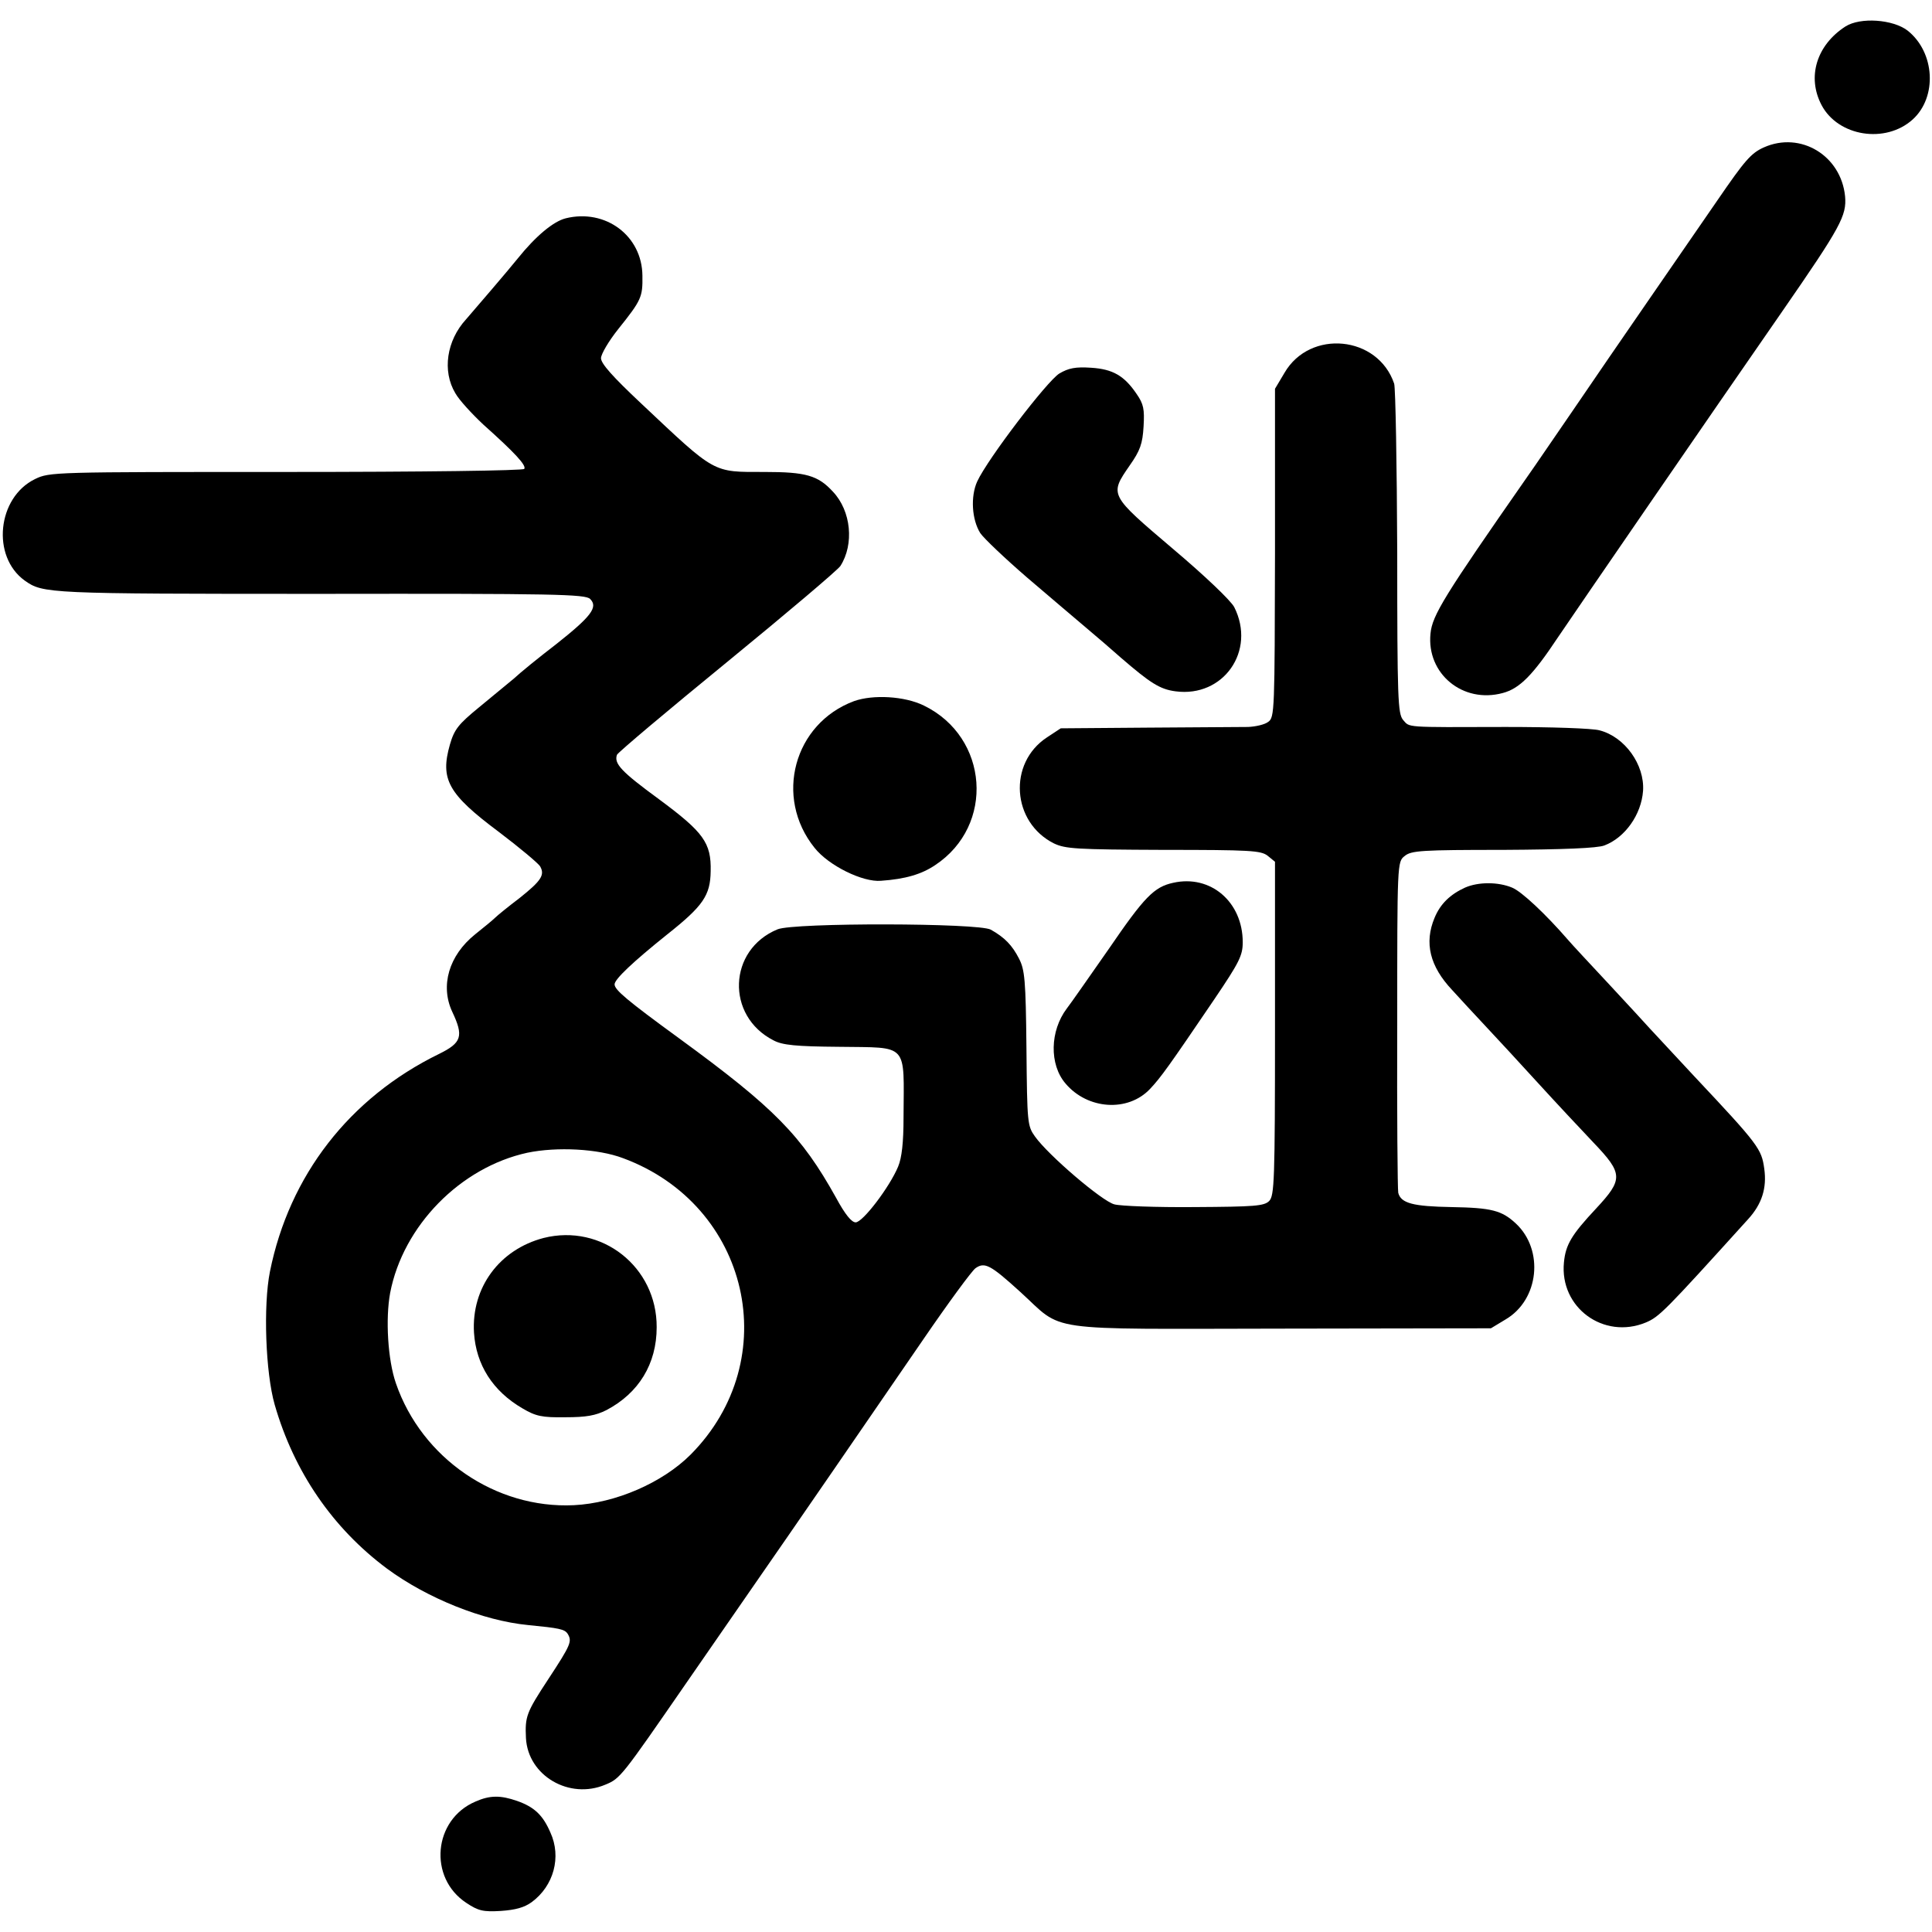
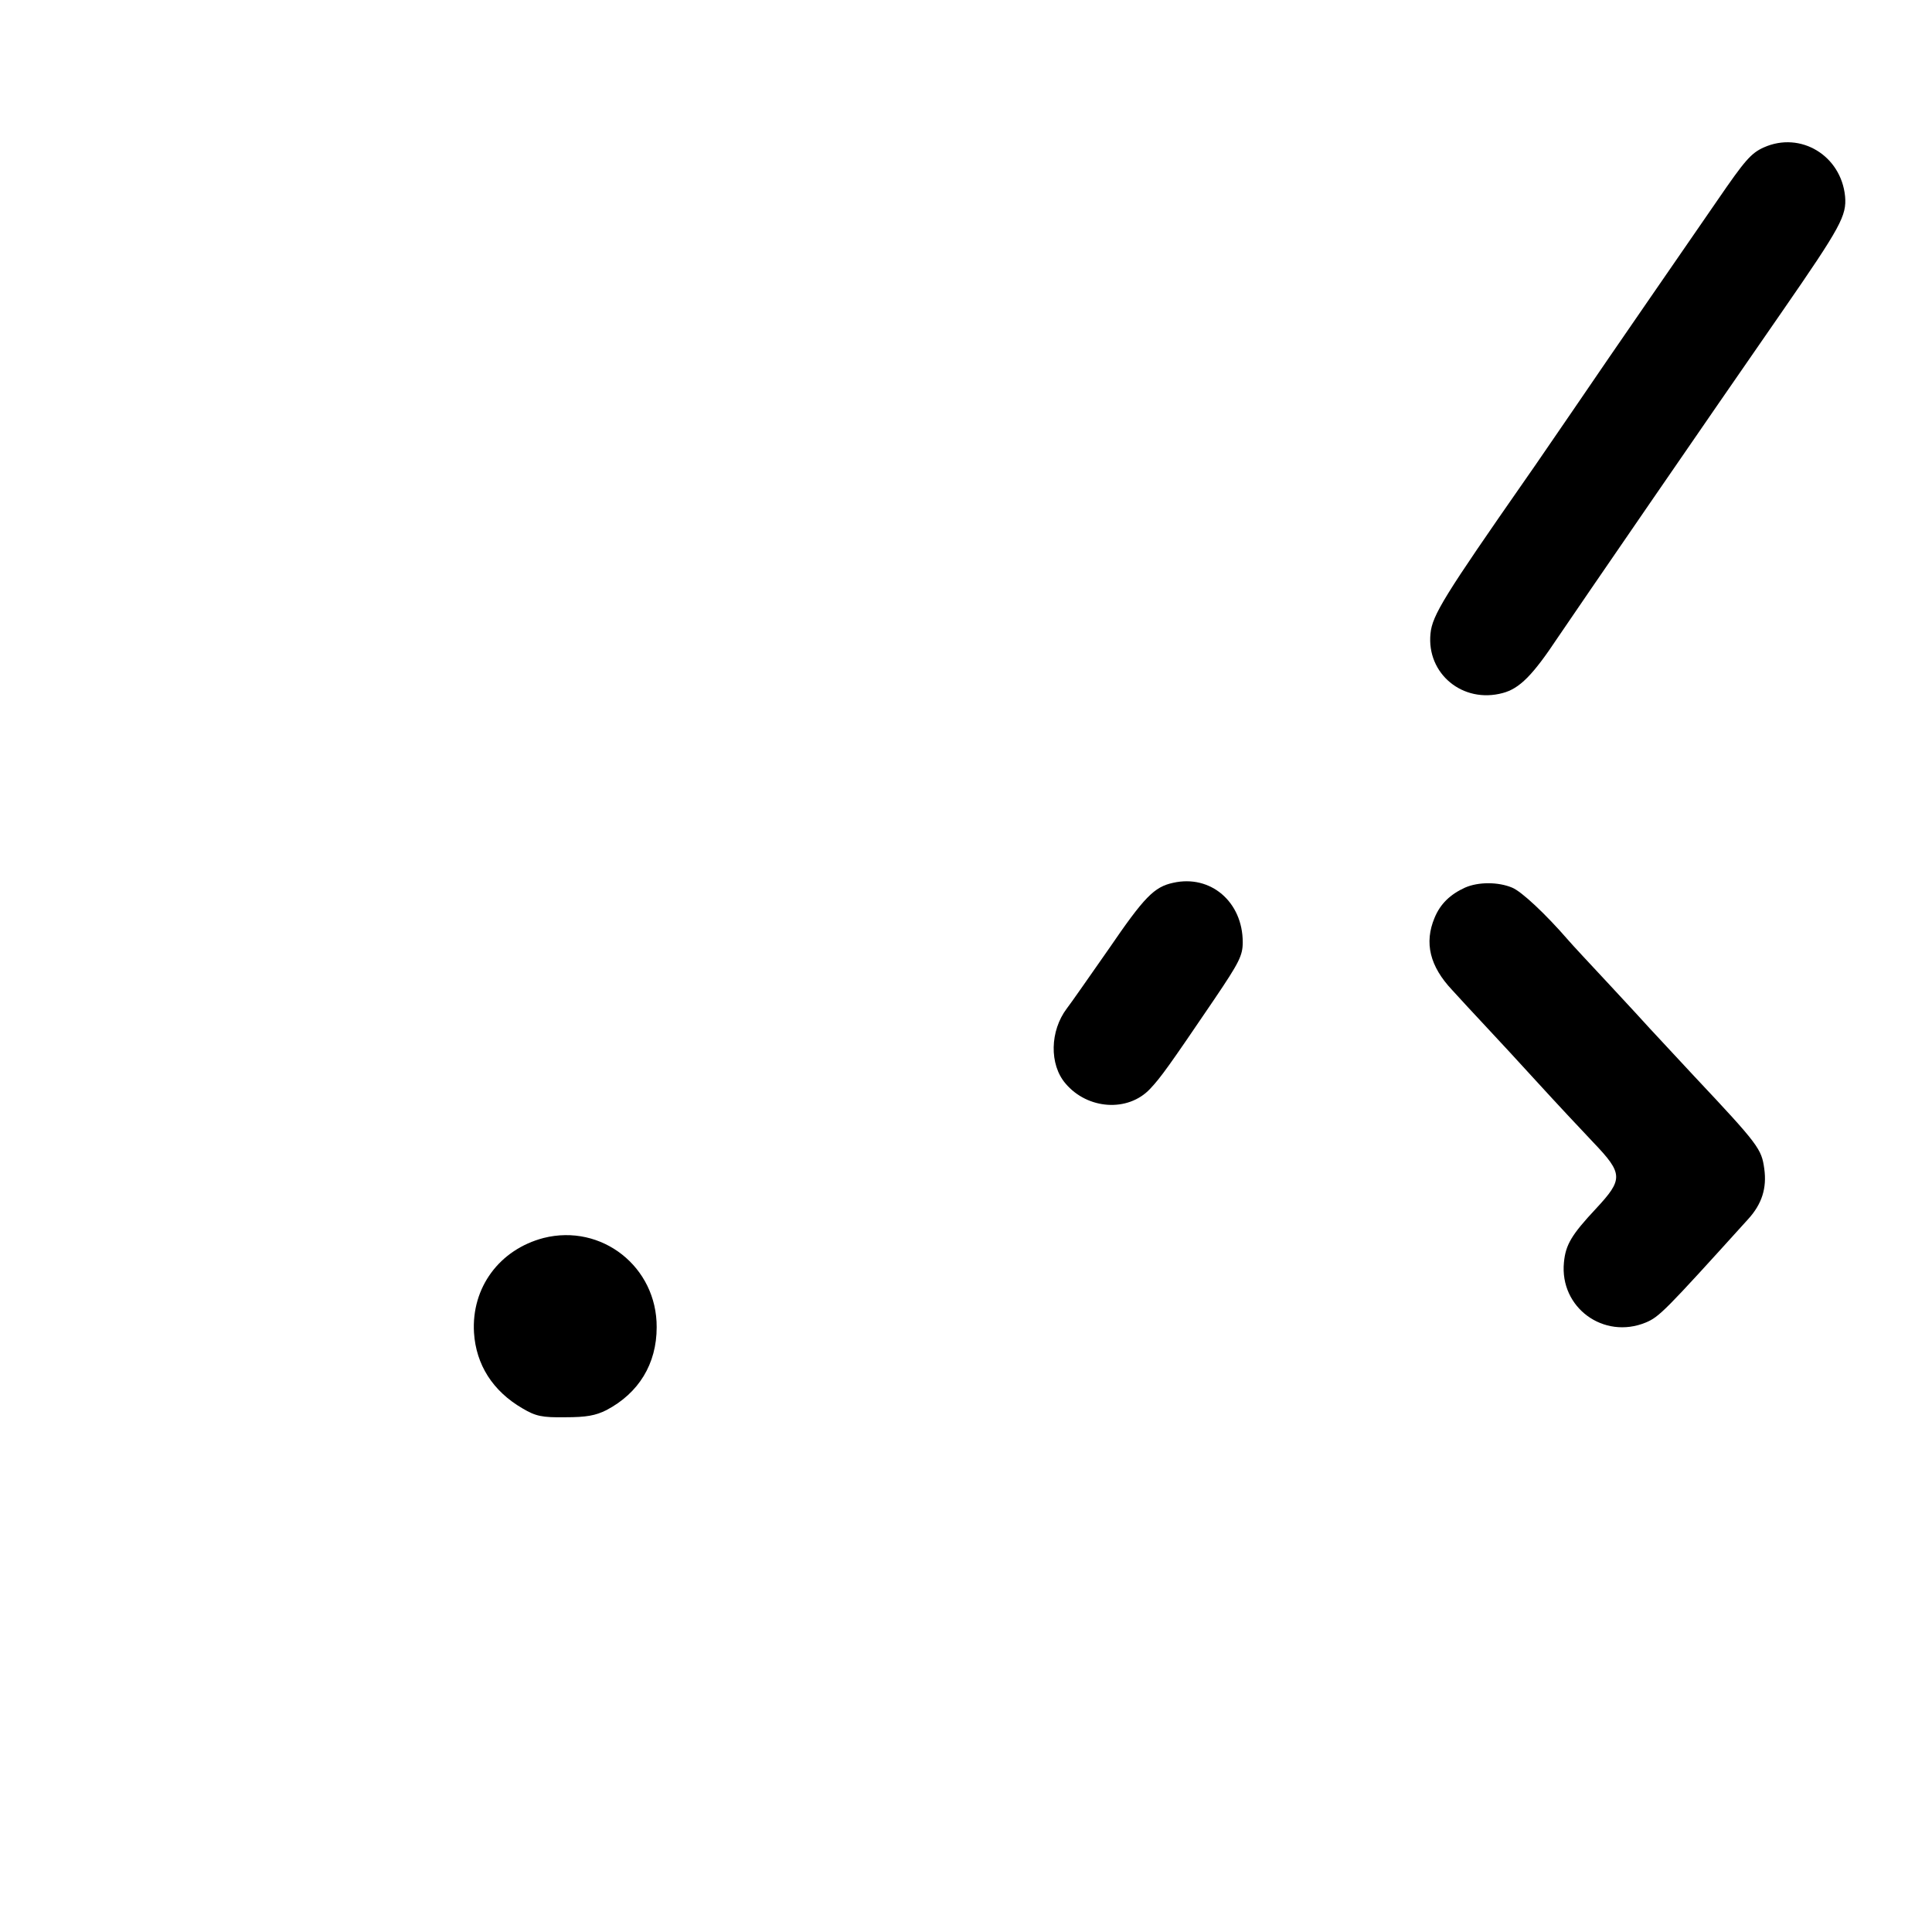
<svg xmlns="http://www.w3.org/2000/svg" version="1.0" width="569pt" height="569pt" viewBox="0 0 569 569" preserveAspectRatio="xMidYMid meet">
  <g transform="translate(0,569) scale(0.1,-0.1)" fill="#000000" stroke="none">
-     <path d="M5435 5612 c-85 -55 -114 -149 -70 -232 49 -92 188 -114 268 -42 73 66 66 198 -15 262 -43 33 -139 40 -183 12z" />
    <path d="M5195 5256 c-38 -17 -56 -38 -137 -156 -36 -52 -126 -183 -200 -290 -74 -107 -174 -253 -223 -325 -49 -71 -112 -164 -141 -205 -239 -343 -276 -402 -281 -456 -12 -118 95 -207 213 -175 49 13 88 52 161 162 67 99 438 639 662 962 173 250 190 282 185 339 -12 120 -131 192 -239 144z" />
-     <path d="M1666 5047 c-36 -9 -88 -52 -141 -118 -28 -35 -126 -149 -152 -179 -58 -63 -71 -153 -32 -218 11 -20 49 -61 82 -92 94 -84 128 -121 121 -131 -3 -5 -294 -9 -701 -9 -687 0 -697 0 -740 -21 -111 -54 -129 -228 -30 -299 54 -38 65 -39 868 -39 693 1 783 -1 797 -15 24 -24 4 -51 -101 -134 -51 -39 -106 -84 -123 -100 -18 -15 -64 -53 -103 -85 -61 -50 -73 -65 -86 -110 -29 -102 -6 -145 144 -257 62 -47 117 -93 122 -102 14 -25 3 -42 -61 -93 -33 -25 -65 -51 -72 -58 -7 -7 -34 -29 -59 -49 -77 -62 -103 -151 -67 -228 34 -72 28 -91 -39 -124 -264 -129 -441 -358 -498 -641 -20 -100 -13 -298 14 -392 57 -198 171 -364 331 -483 118 -87 282 -153 415 -166 92 -9 108 -12 117 -26 13 -22 10 -31 -57 -133 -65 -99 -69 -110 -66 -174 6 -111 128 -182 234 -137 44 18 48 24 238 299 92 133 186 269 209 302 83 119 358 519 489 710 74 108 143 202 154 210 27 19 44 10 132 -70 131 -119 55 -109 767 -108 l619 1 43 26 c99 58 114 205 30 283 -41 38 -71 46 -189 48 -113 2 -149 11 -157 42 -2 10 -4 233 -3 496 0 477 0 479 22 496 19 16 50 18 290 18 176 1 278 5 298 13 61 23 109 91 114 161 5 77 -54 159 -128 178 -20 6 -144 10 -276 10 -304 -1 -282 -2 -303 21 -15 19 -17 60 -17 493 -1 259 -5 483 -9 497 -48 142 -248 161 -323 32 l-28 -47 0 -483 c-1 -465 -1 -485 -20 -498 -10 -8 -37 -14 -59 -15 -23 0 -156 -1 -297 -2 l-255 -2 -41 -27 c-115 -76 -103 -250 21 -312 34 -16 65 -18 322 -19 257 0 287 -2 307 -17 l22 -18 0 -491 c0 -450 -2 -492 -17 -508 -15 -15 -43 -17 -220 -18 -112 -1 -218 3 -236 8 -36 9 -195 145 -234 200 -22 31 -23 39 -25 259 -2 203 -5 232 -22 265 -20 39 -42 62 -83 85 -35 20 -580 21 -628 1 -146 -60 -153 -255 -12 -327 26 -14 66 -18 193 -19 207 -3 191 14 190 -209 0 -72 -5 -118 -16 -144 -25 -60 -104 -164 -125 -164 -12 0 -31 23 -58 73 -102 183 -181 264 -462 469 -155 113 -190 143 -190 159 0 15 54 66 155 147 106 84 127 115 128 186 2 84 -21 115 -152 212 -112 82 -133 105 -124 131 3 7 149 130 324 273 176 144 326 271 334 283 41 64 32 162 -22 219 -44 48 -80 58 -201 58 -155 0 -142 -7 -364 202 -83 78 -118 117 -118 133 0 12 23 51 51 86 68 85 72 94 71 157 -1 118 -109 198 -226 169z m169 -2768 c373 -138 477 -593 199 -873 -83 -83 -221 -143 -344 -149 -230 -11 -448 138 -524 359 -24 69 -31 190 -17 266 38 198 207 370 404 413 87 18 208 12 282 -16z" />
    <path d="M1601 2044 c-130 -34 -213 -146 -205 -279 6 -94 55 -172 143 -223 39 -23 57 -27 126 -26 62 0 89 5 121 21 95 50 148 136 148 244 1 178 -162 306 -333 263z" />
-     <path d="M3120 4590 c-36 -22 -211 -251 -242 -318 -20 -44 -16 -112 9 -152 10 -15 72 -74 138 -131 66 -56 144 -123 174 -148 30 -25 75 -64 101 -87 88 -76 116 -94 162 -100 141 -19 238 119 173 248 -10 19 -85 91 -181 172 -187 159 -187 158 -127 245 31 44 38 64 41 115 3 51 0 66 -20 95 -37 55 -71 74 -135 78 -45 3 -66 -1 -93 -17z" />
-     <path d="M2515 3625 c-177 -66 -236 -283 -116 -432 41 -52 142 -102 196 -97 71 5 119 19 159 46 177 117 158 377 -33 470 -57 28 -150 33 -206 13z" />
    <path d="M3455 3090 c-56 -12 -85 -42 -189 -194 -58 -83 -113 -162 -124 -176 -50 -66 -52 -165 -4 -221 65 -77 184 -85 249 -16 32 34 55 66 190 265 73 108 83 128 83 167 0 119 -95 200 -205 175z" />
    <path d="M4315 3076 c-44 -20 -73 -48 -90 -89 -31 -74 -14 -143 52 -213 21 -23 65 -71 98 -106 33 -35 103 -111 155 -168 52 -57 125 -135 162 -174 89 -93 89 -109 8 -196 -72 -77 -89 -106 -94 -158 -13 -133 117 -228 241 -177 40 17 55 32 302 305 40 44 55 91 47 148 -8 58 -16 70 -206 272 -63 68 -122 131 -132 142 -9 10 -62 68 -118 128 -56 60 -111 119 -122 132 -65 75 -137 143 -165 154 -41 17 -99 17 -138 0z" />
-     <path d="M1400 384 c-124 -53 -139 -224 -27 -298 36 -24 50 -27 102 -24 43 3 69 10 91 26 65 48 88 133 55 205 -22 51 -47 75 -98 93 -49 17 -80 17 -123 -2z" />
  </g>
</svg>